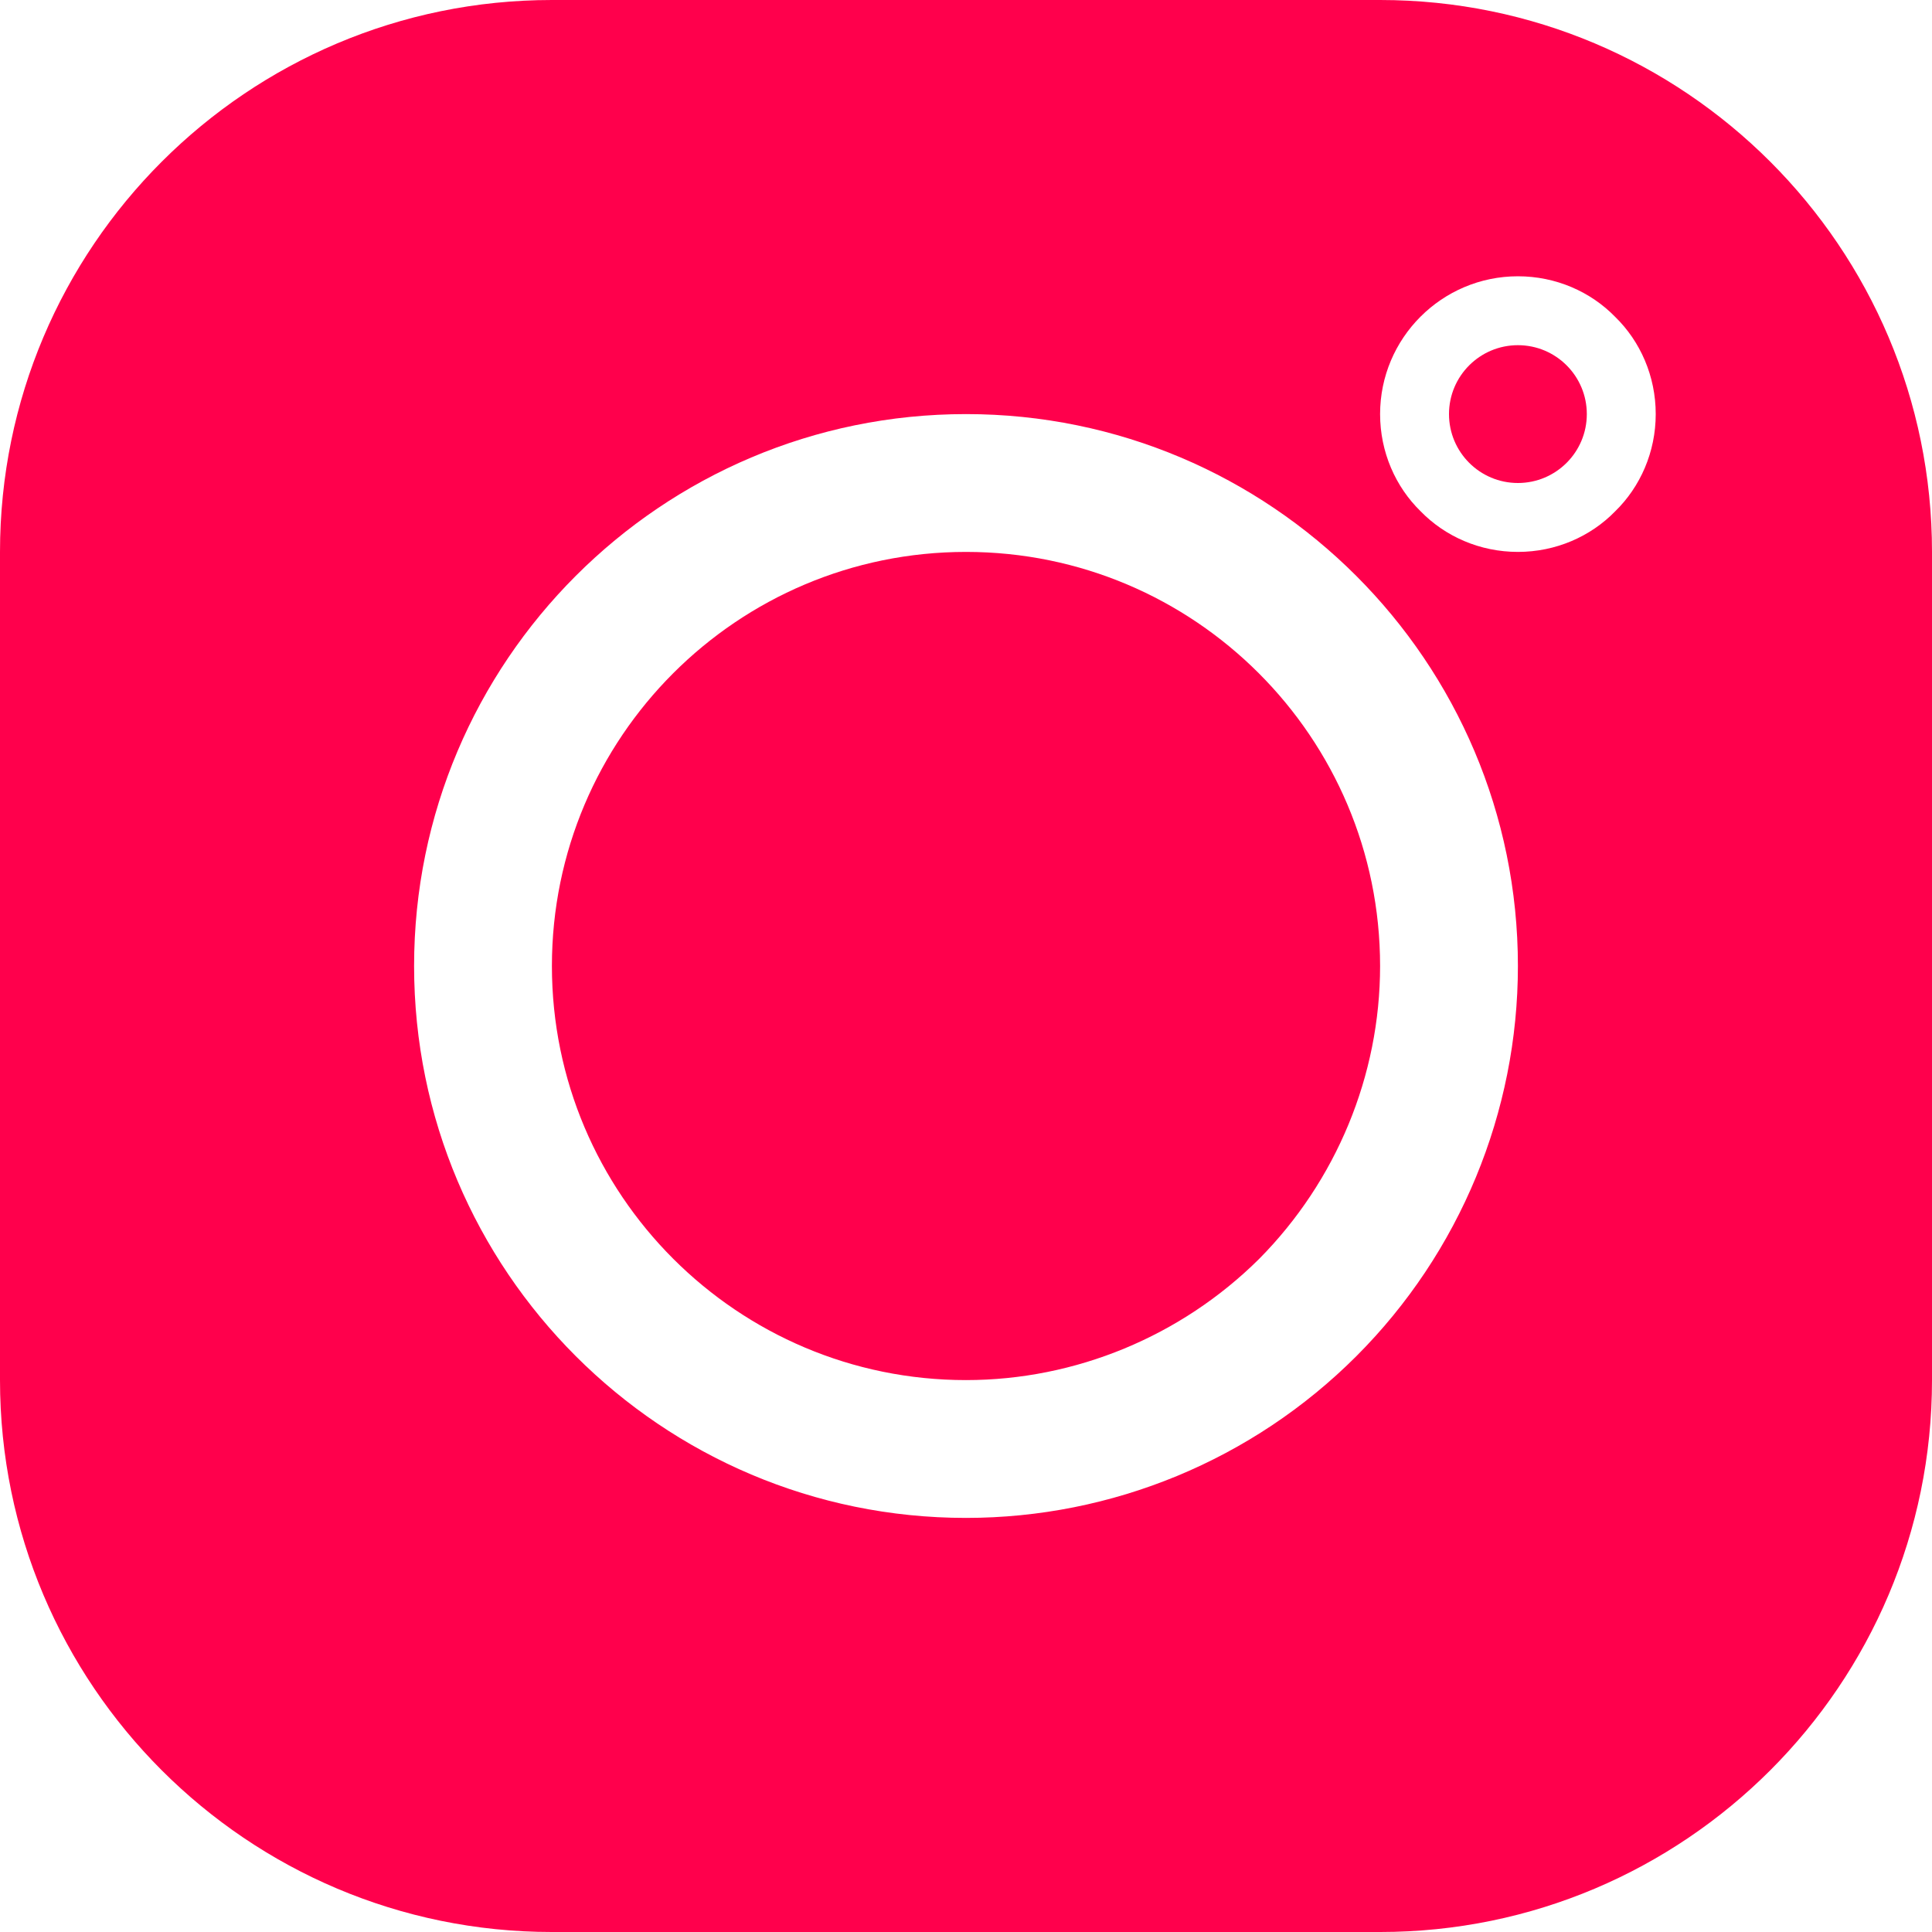
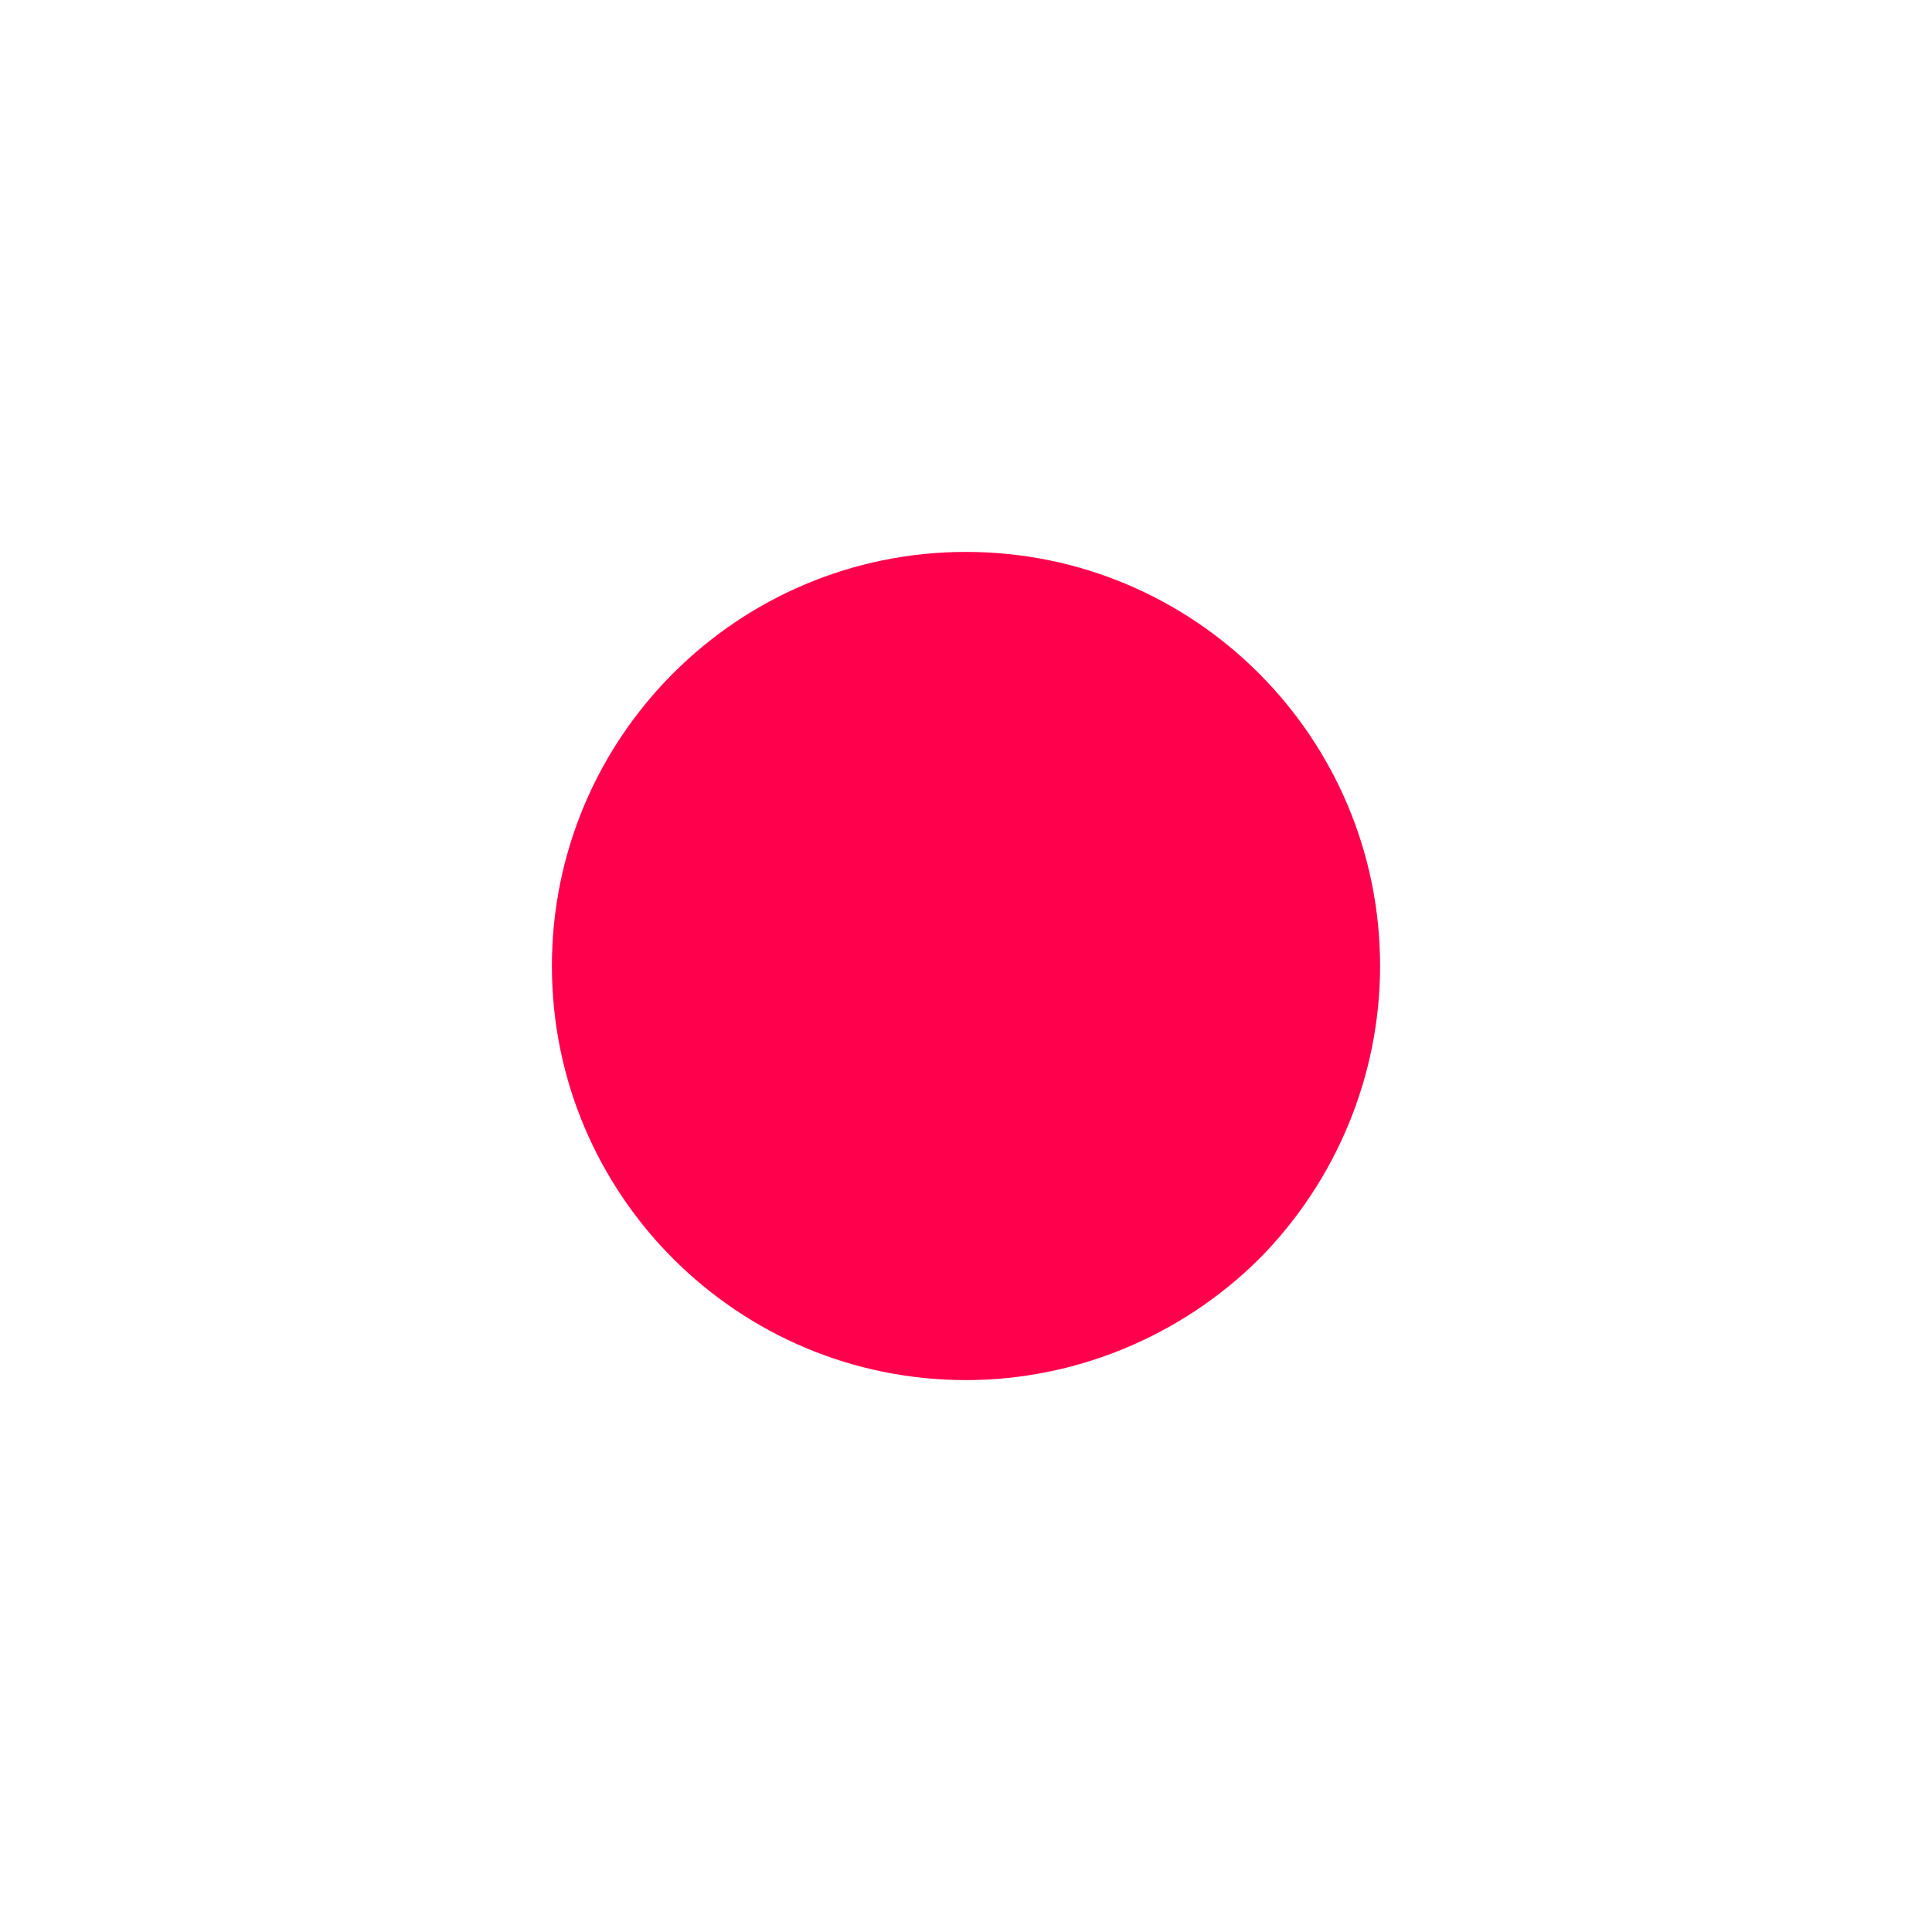
<svg xmlns="http://www.w3.org/2000/svg" id="Capa_1" data-name="Capa 1" viewBox="0 0 30 30">
  <defs>
    <style>
      .cls-1 {
        fill: #ff004c;
      }
    </style>
  </defs>
-   <path class="cls-1" d="M21.43,0h-12.86C3.84,0,0,3.84,0,8.57v12.86c0,4.73,3.84,8.57,8.57,8.57h12.86c4.73,0,8.57-3.84,8.57-8.57v-12.86c0-4.73-3.84-8.57-8.57-8.57ZM21.06,21.06c-1.61,1.61-3.79,2.51-6.06,2.51-4.73,0-8.57-3.84-8.57-8.57s3.84-8.57,8.57-8.57,8.57,3.84,8.57,8.57c0,2.27-.9,4.45-2.51,6.06ZM25.08,7.94c-.38.39-.92.63-1.51.63s-1.13-.24-1.51-.63c-.39-.38-.63-.92-.63-1.51,0-1.18.96-2.14,2.14-2.14.59,0,1.13.24,1.51.63.39.38.63.92.63,1.51s-.24,1.13-.63,1.51Z" />
-   <circle class="cls-1" cx="23.57" cy="6.43" r="1.07" />
  <path class="cls-1" d="M21.43,15c0,1.7-.68,3.34-1.88,4.55-1.21,1.2-2.85,1.88-4.55,1.88-3.55,0-6.43-2.88-6.43-6.43s2.88-6.43,6.43-6.43,6.43,2.88,6.43,6.43Z" />
</svg>